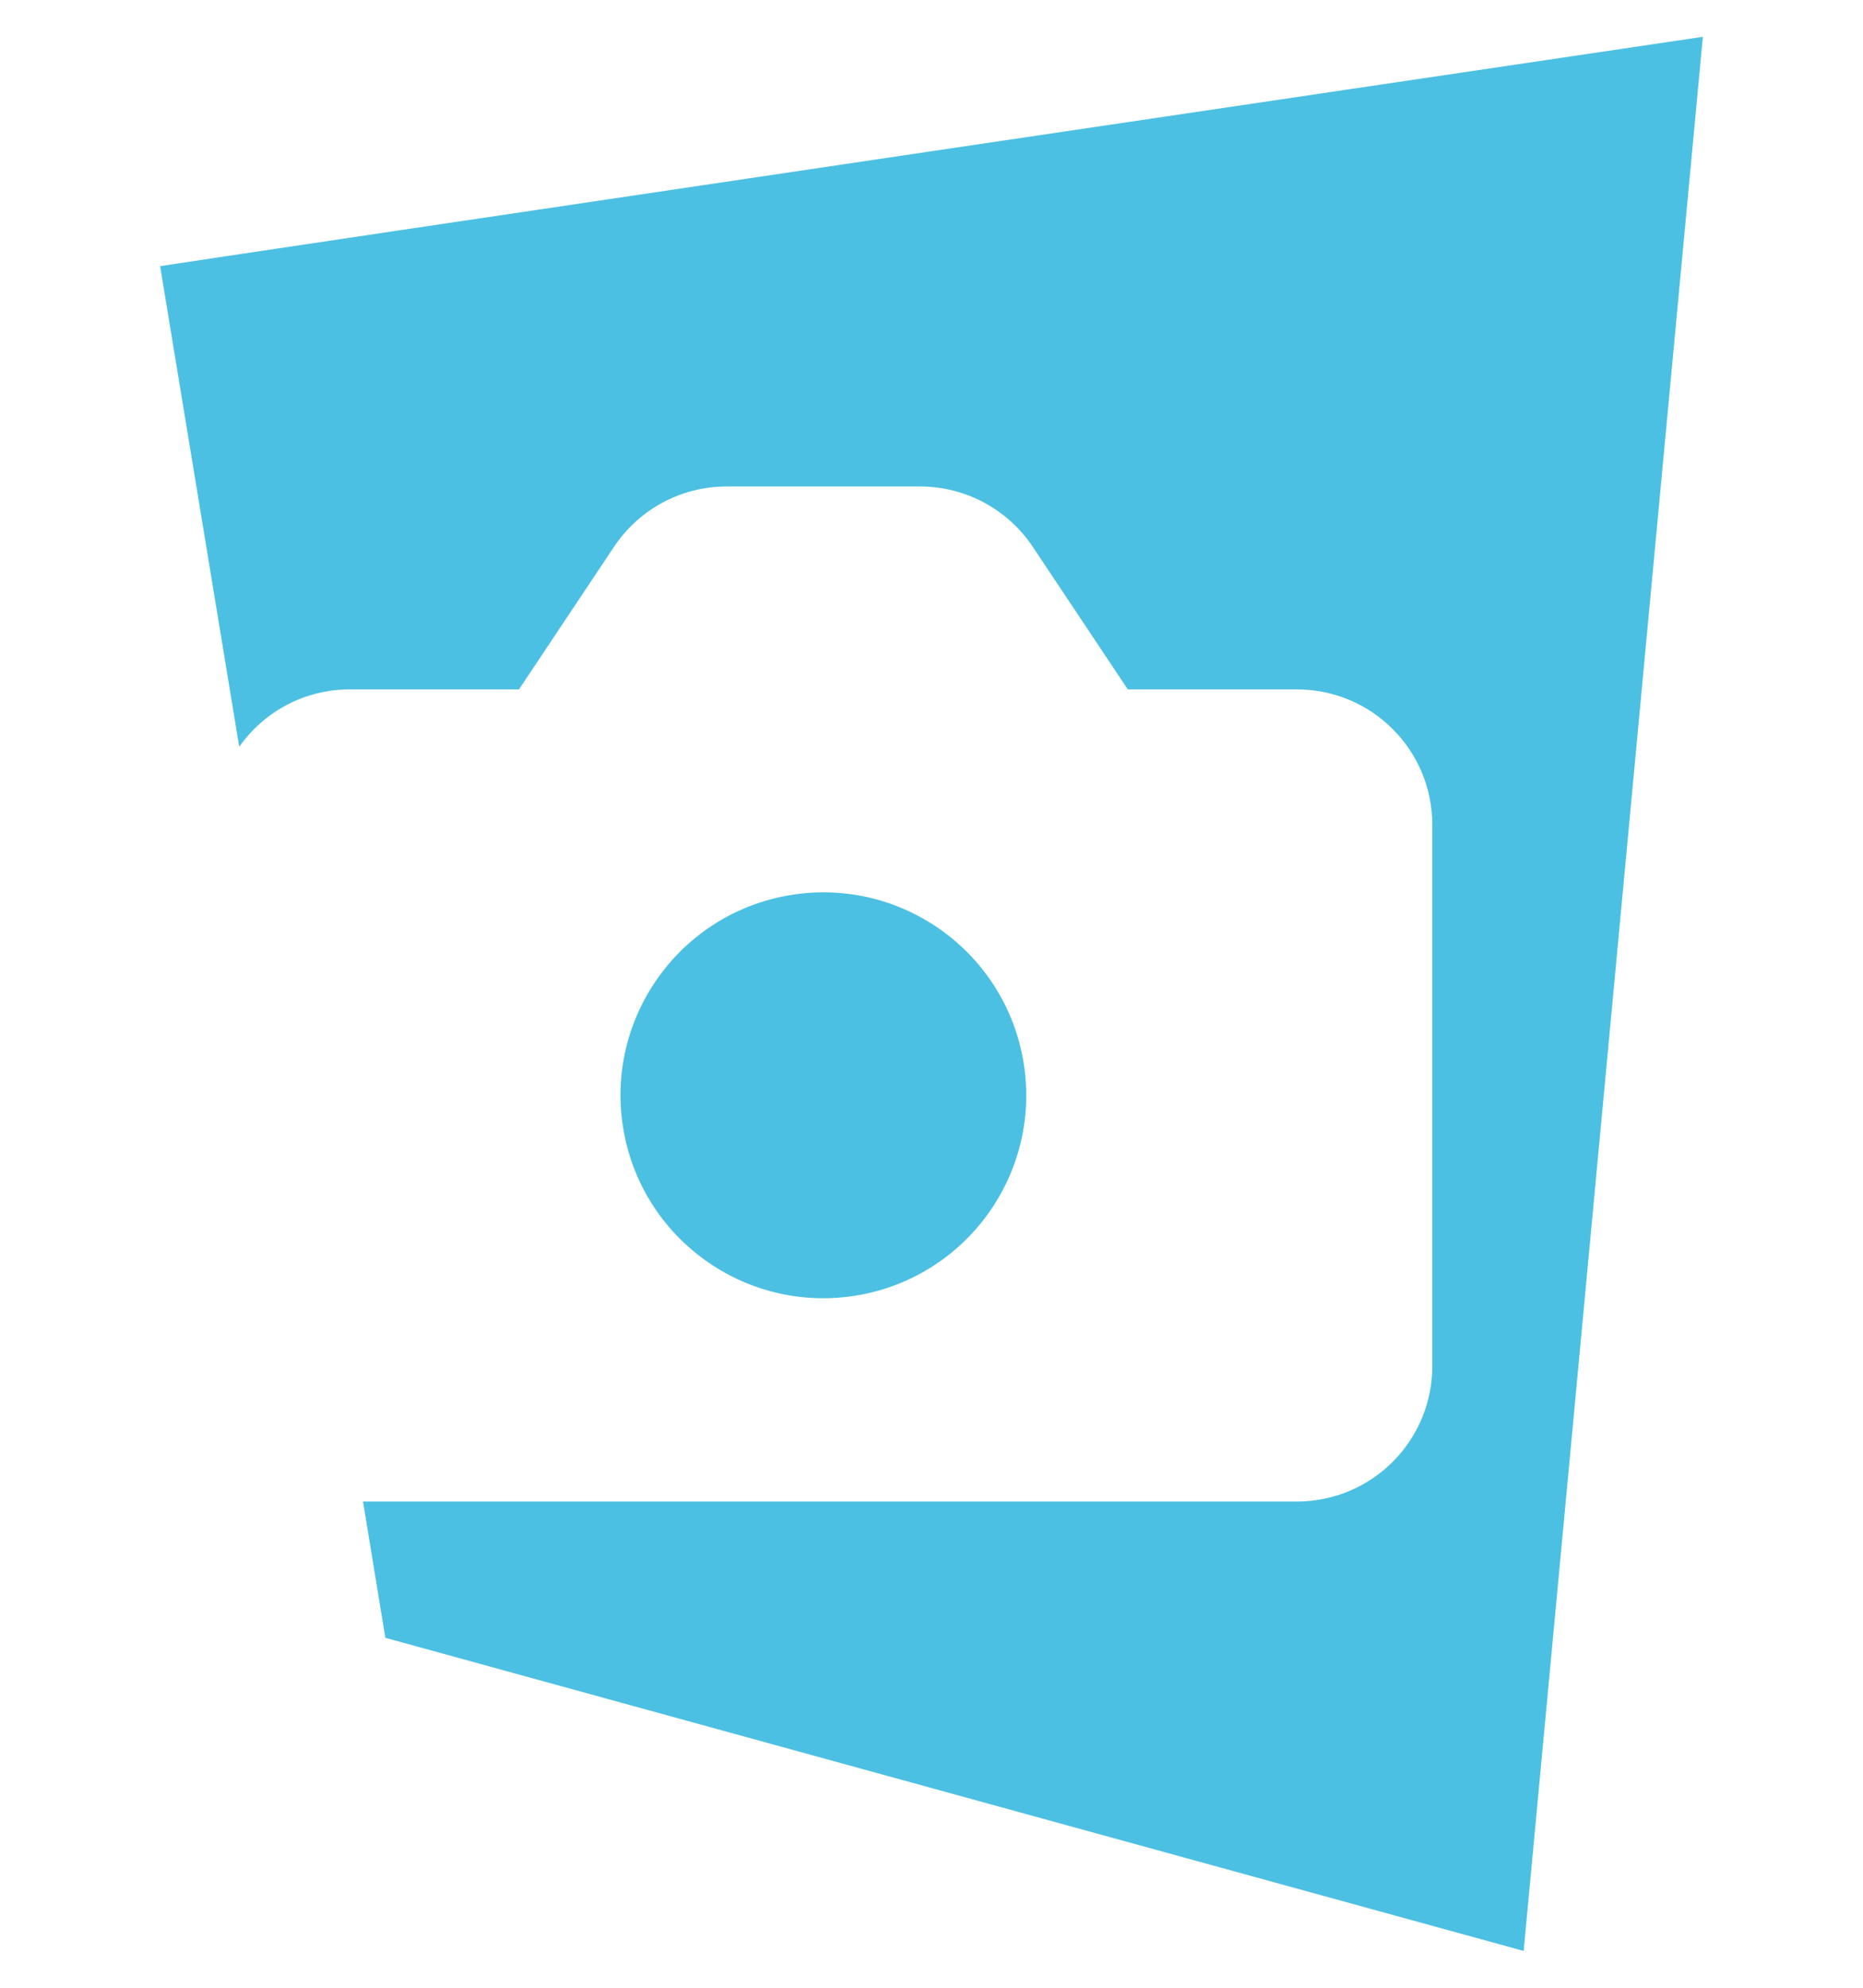
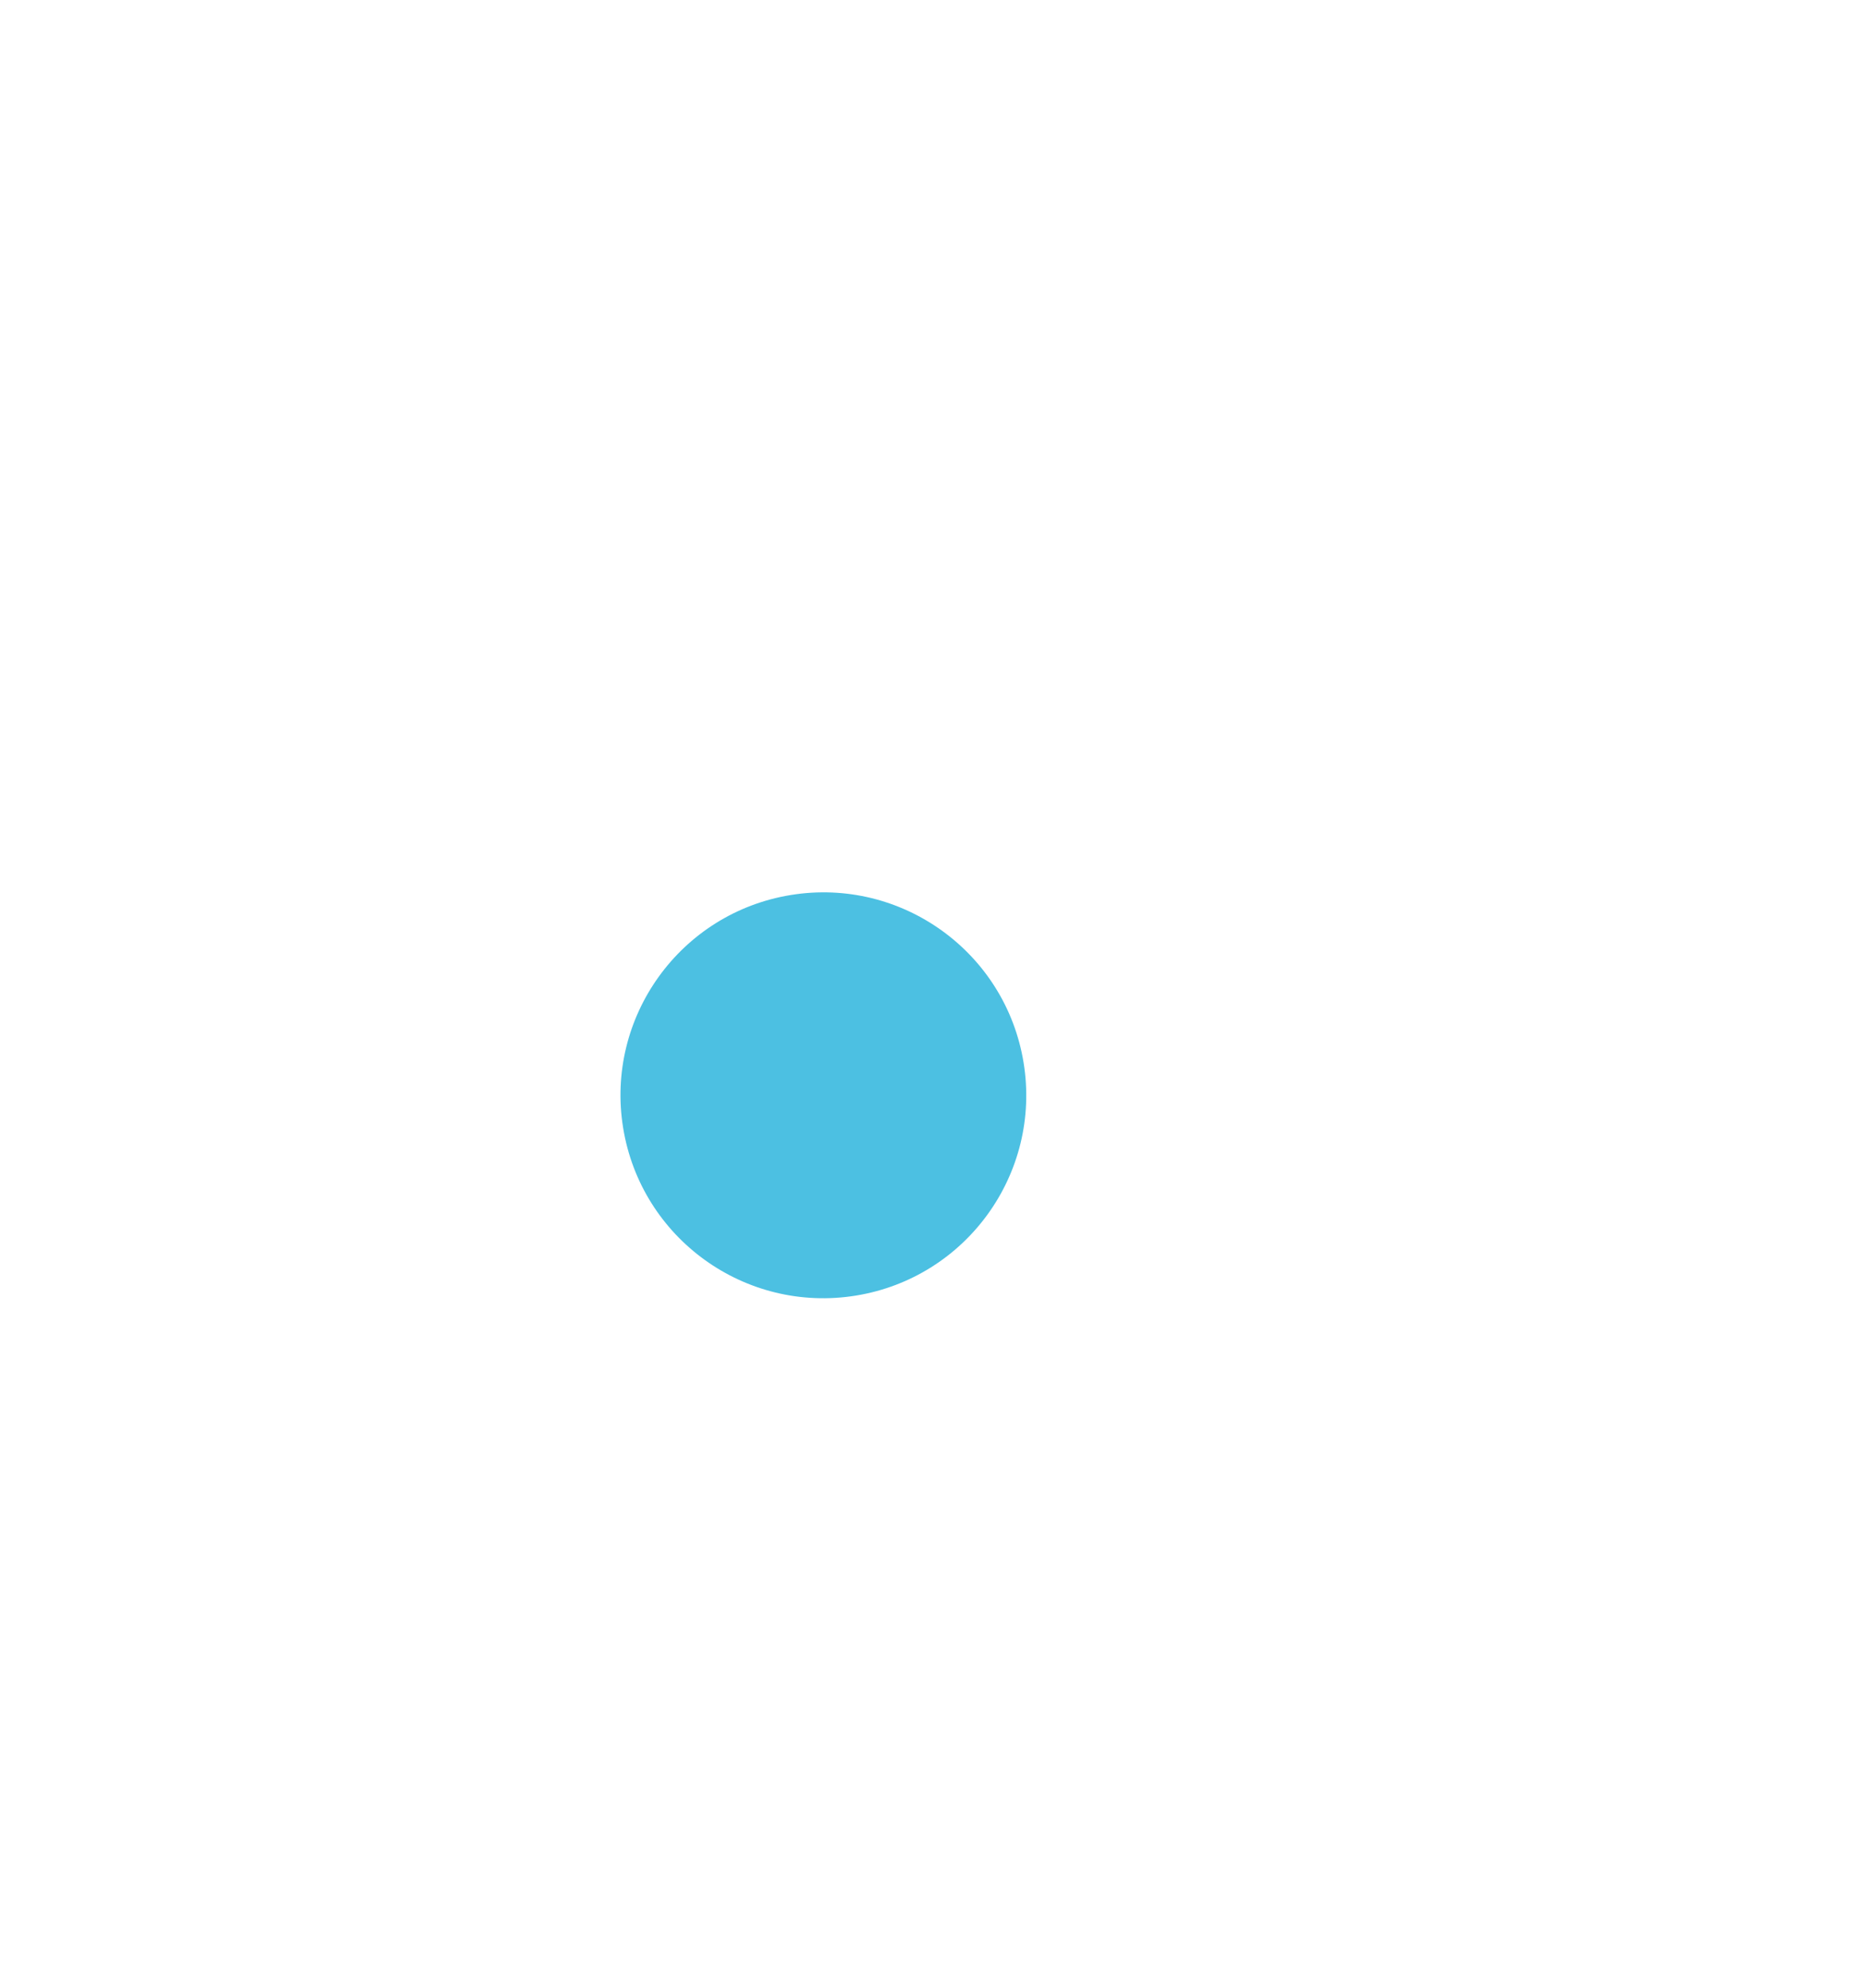
<svg xmlns="http://www.w3.org/2000/svg" id="Calque_3" viewBox="0 0 85.04 90.71">
  <defs>
    <style>.cls-1{fill:#4cc0e2;}</style>
  </defs>
-   <path class="cls-1" d="M7.31,12.15l3.61,21.93c1.12-1.59,2.96-2.62,5.05-2.62h7.72l4.34-6.51c1.15-1.72,3.07-2.75,5.14-2.75h8.83c2.06,0,3.99,1.03,5.14,2.75l4.34,6.51h7.72c3.41,0,6.18,2.76,6.18,6.18v24.7c0,3.41-2.76,6.18-6.18,6.18H16.57l1.02,6.22,51.96,14.29L77.73,1.68S7.06,12.15,7.31,12.15Z" />
  <circle class="cls-1" cx="37.58" cy="49.99" r="9.26" transform="translate(-7.52 6.66) rotate(-9.22)" />
</svg>